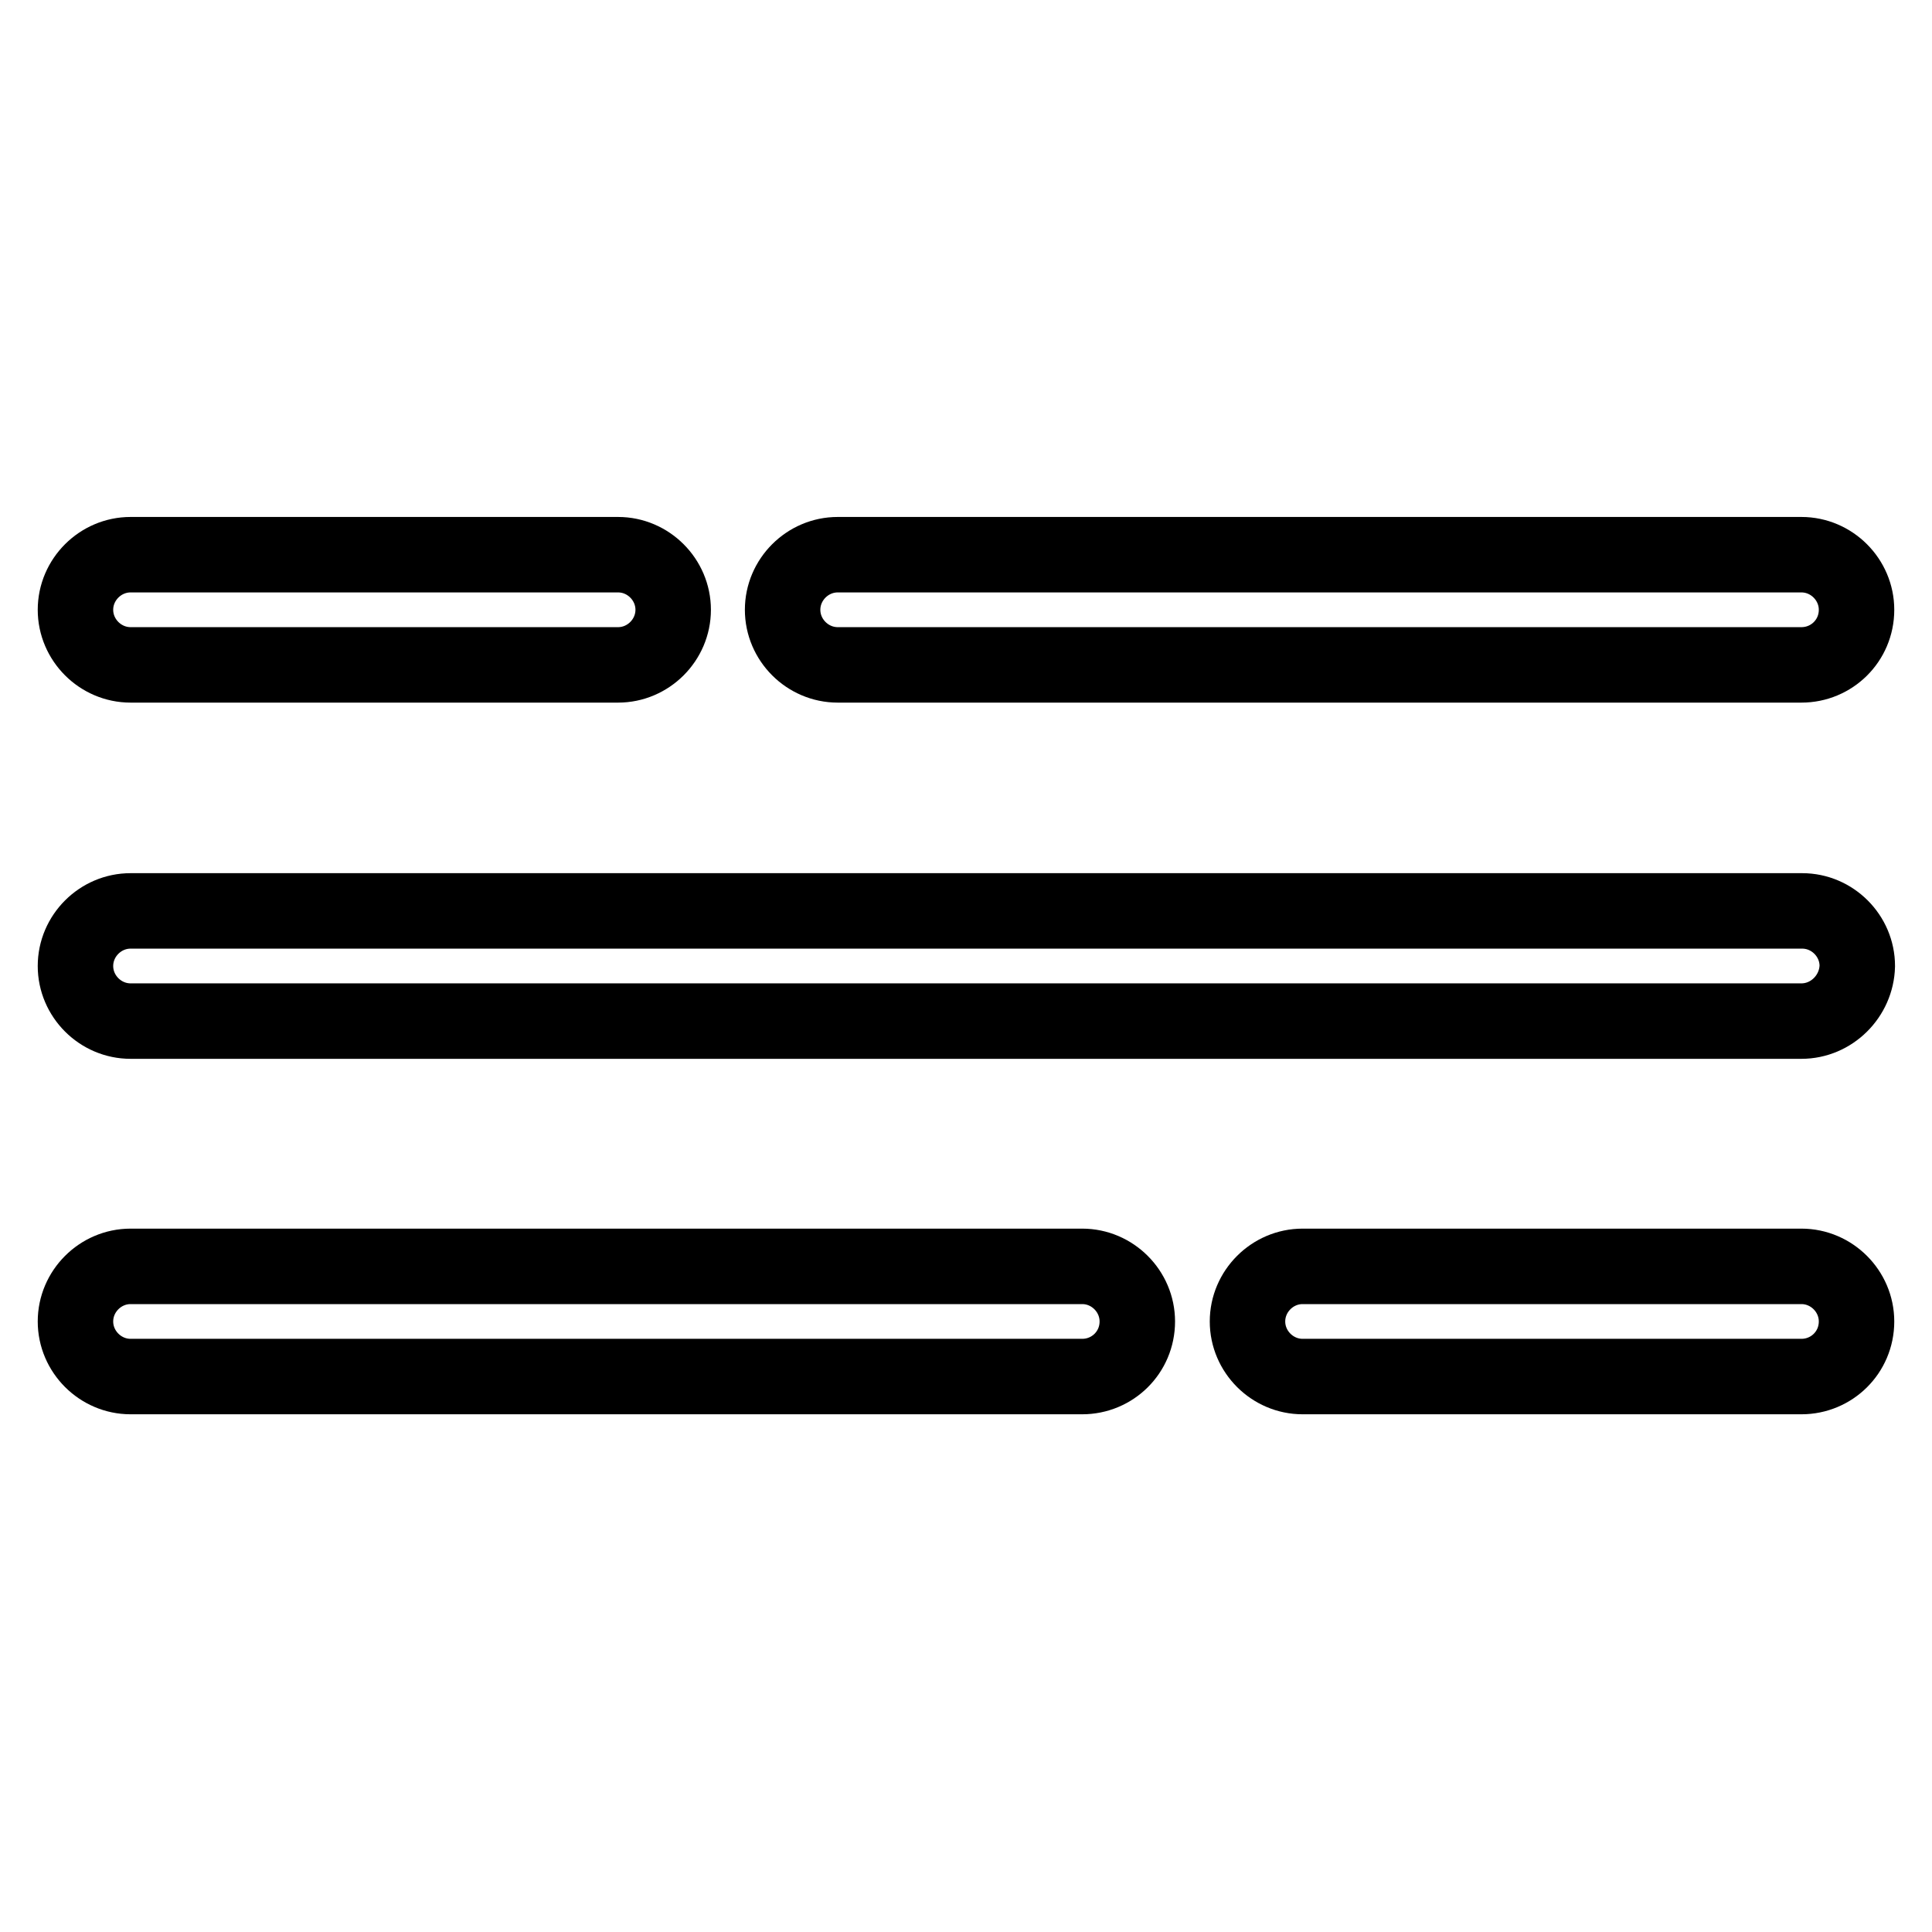
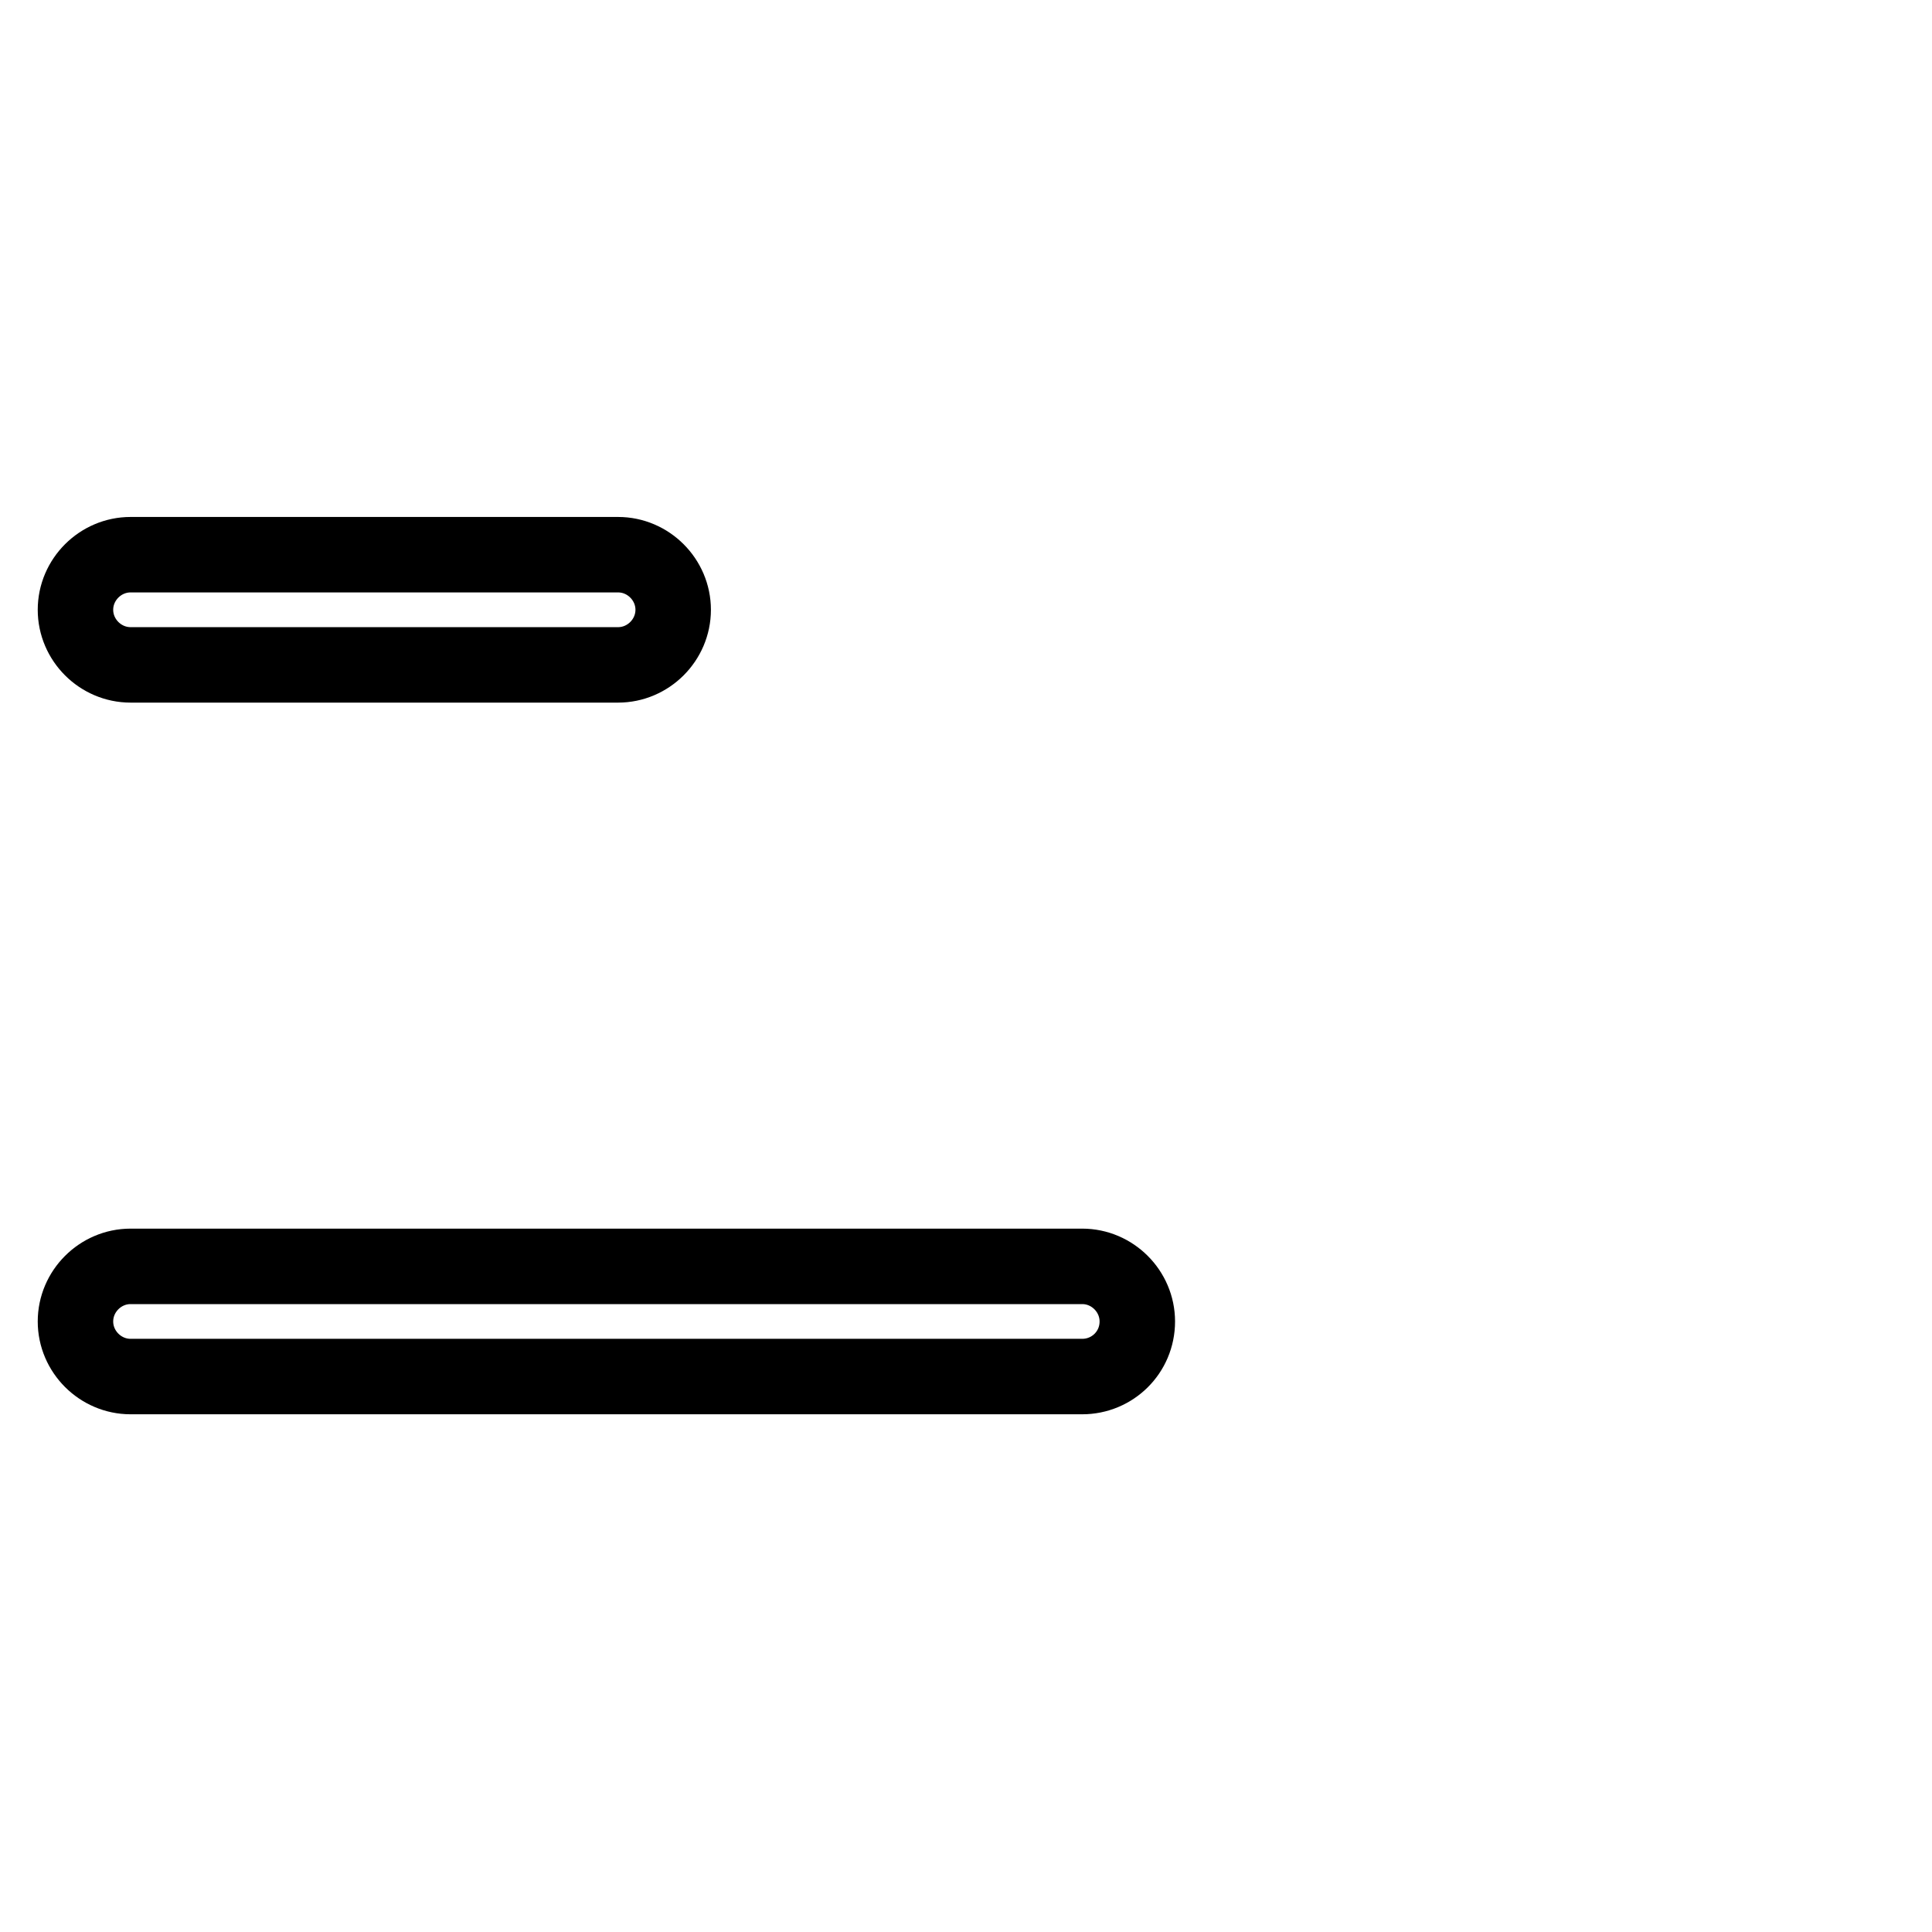
<svg xmlns="http://www.w3.org/2000/svg" version="1.1" x="0px" y="0px" viewBox="0 0 256 256" enable-background="new 0 0 256 256" xml:space="preserve">
  <g>
    <g>
-       <path stroke-width="10" fill-opacity="0" stroke="#000000" d="M238.7,135.3H17.3c-4,0-7.3-3.3-7.3-7.3c0-4,3.3-7.3,7.3-7.3h221.5c4,0,7.3,3.3,7.3,7.3C246,132,242.7,135.3,238.7,135.3z" />
-       <path stroke-width="10" fill-opacity="0" stroke="#000000" d="M238.7,88.1H111c-4,0-7.3-3.3-7.3-7.3s3.3-7.3,7.3-7.3h127.7c4,0,7.3,3.3,7.3,7.3C246,84.9,242.7,88.1,238.7,88.1z" />
      <path stroke-width="10" fill-opacity="0" stroke="#000000" d="M81.9,88.1H17.3c-4,0-7.3-3.3-7.3-7.3s3.3-7.3,7.3-7.3h64.6c4,0,7.3,3.3,7.3,7.3S85.9,88.1,81.9,88.1z" />
      <path stroke-width="10" fill-opacity="0" stroke="#000000" d="M143.4,182.4H17.3c-4,0-7.3-3.3-7.3-7.3c0-4,3.3-7.3,7.3-7.3h126.1c4,0,7.3,3.3,7.3,7.3C150.7,179.2,147.4,182.4,143.4,182.4z" />
-       <path stroke-width="10" fill-opacity="0" stroke="#000000" d="M238.7,182.4h-66.1c-4,0-7.3-3.3-7.3-7.3c0-4,3.3-7.3,7.3-7.3h66.1c4,0,7.3,3.3,7.3,7.3C246,179.2,242.7,182.4,238.7,182.4z" />
    </g>
  </g>
</svg>